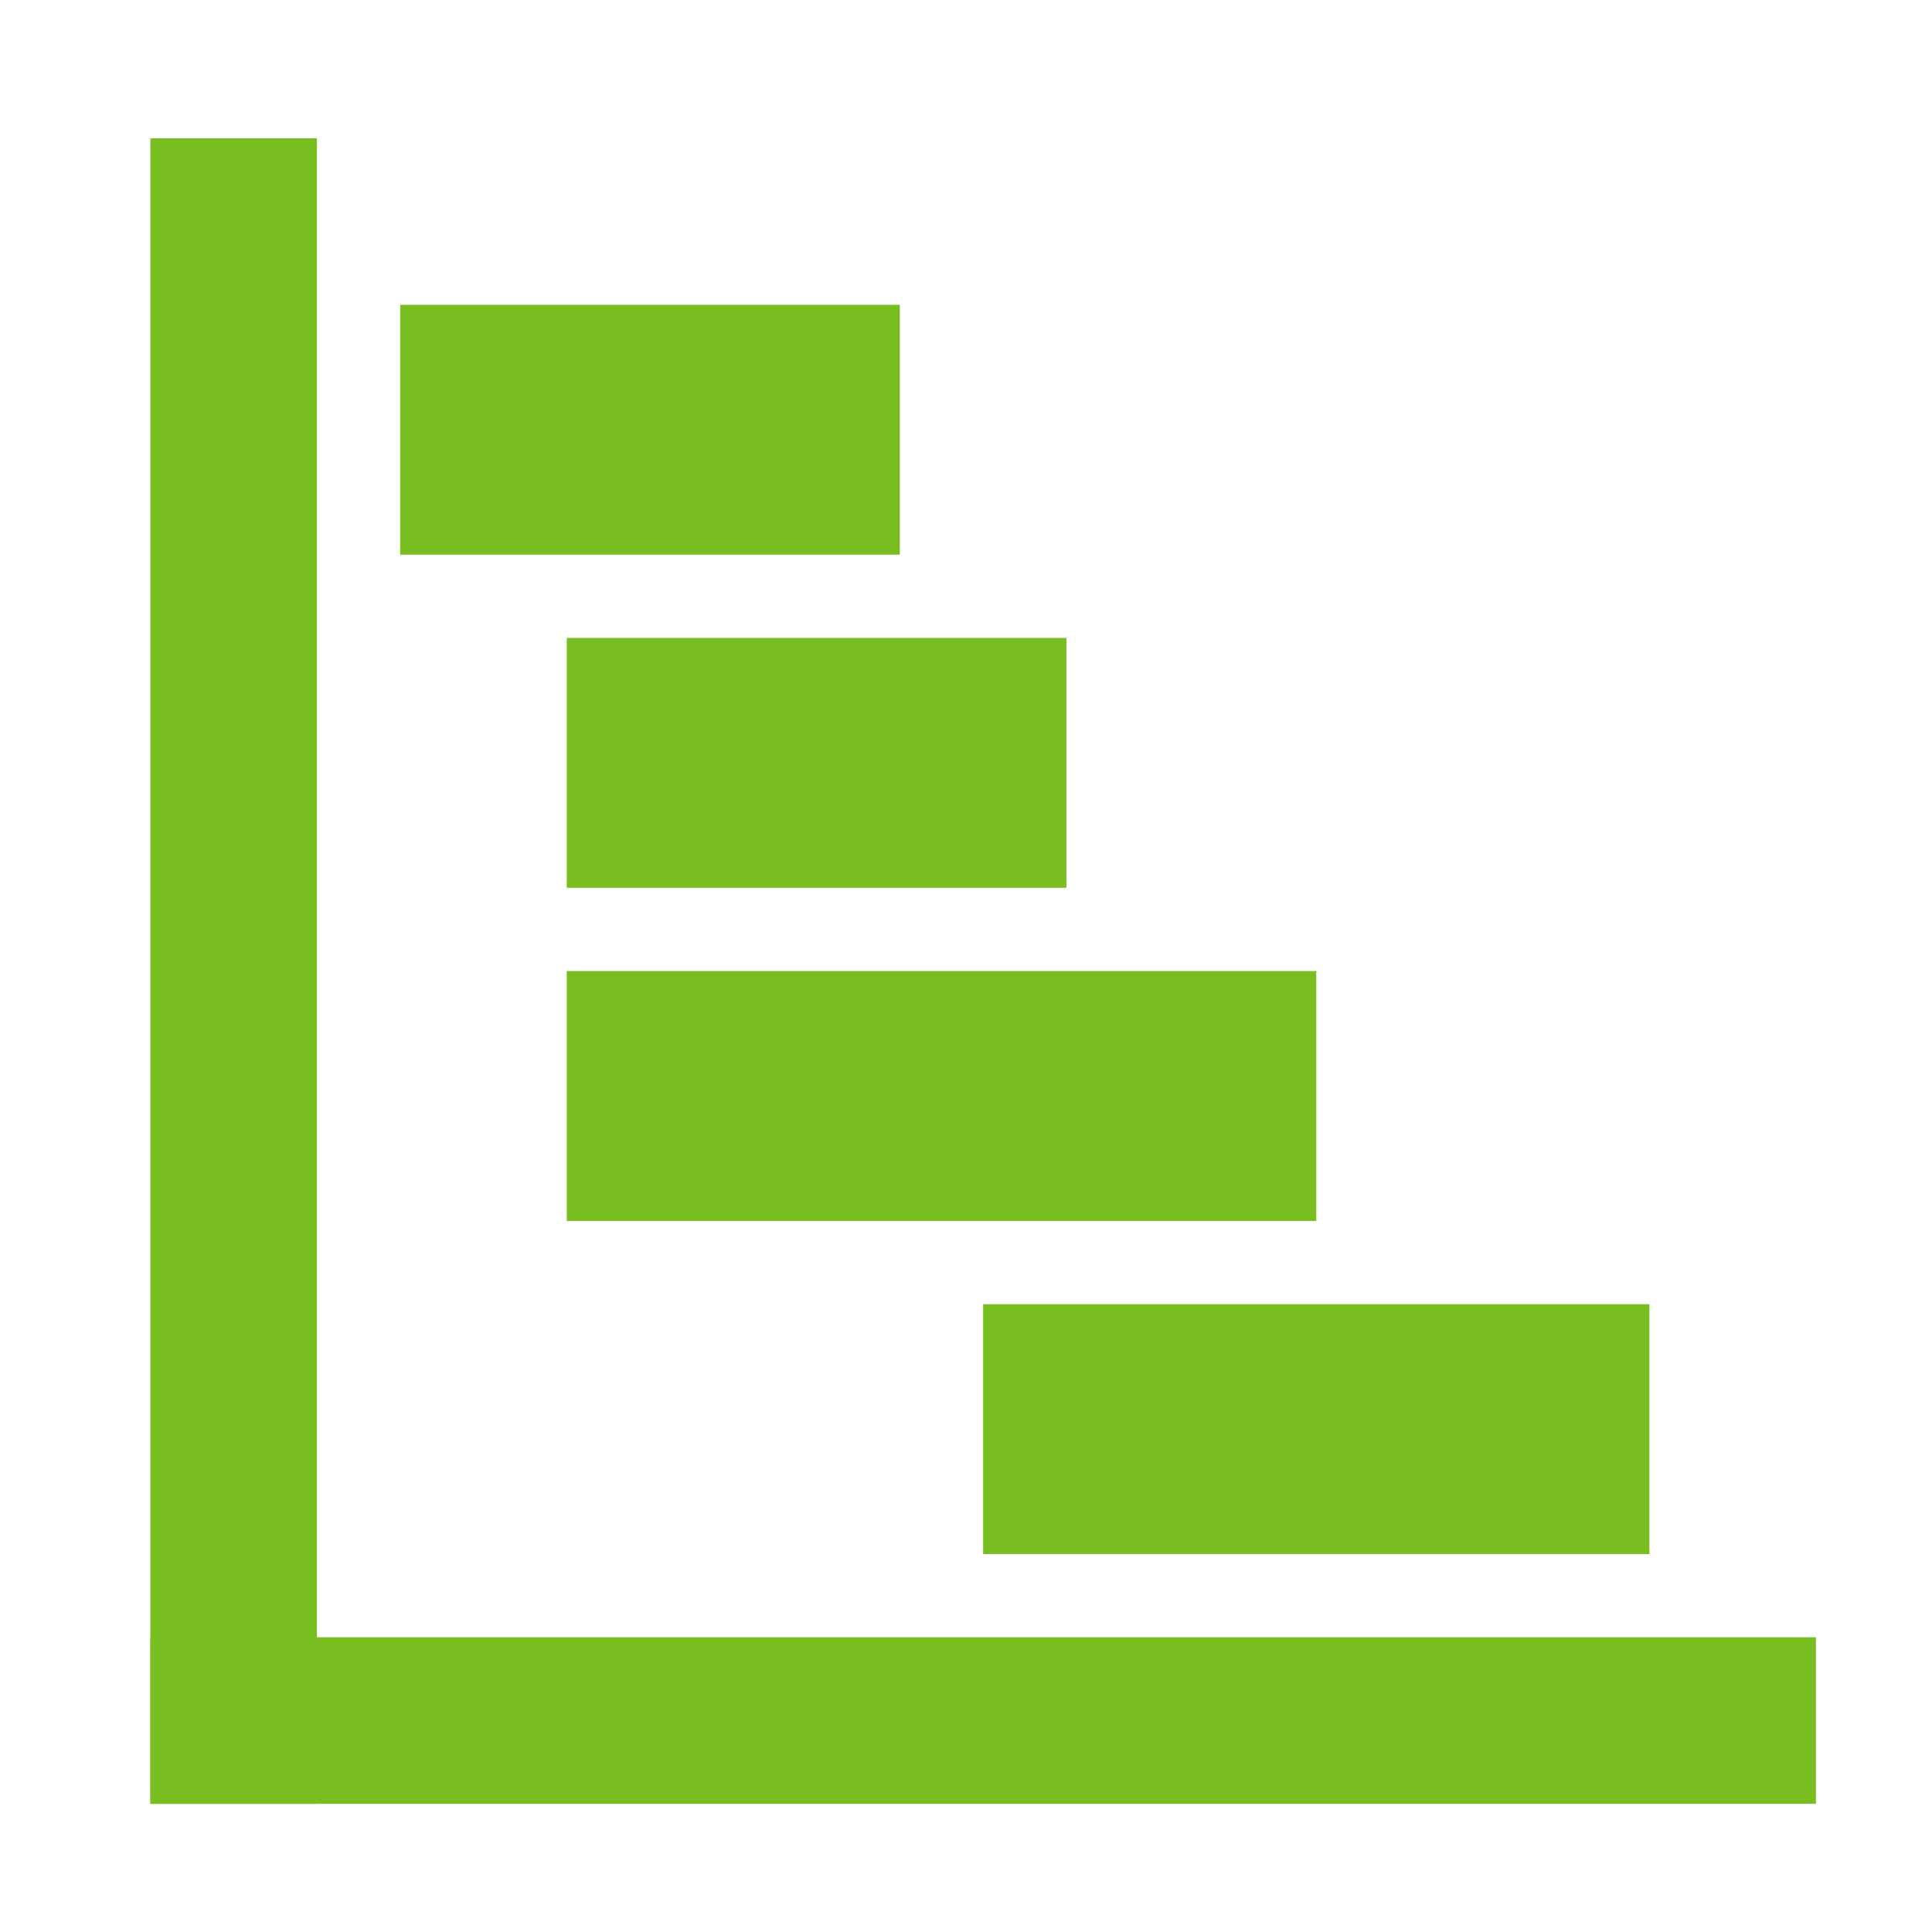
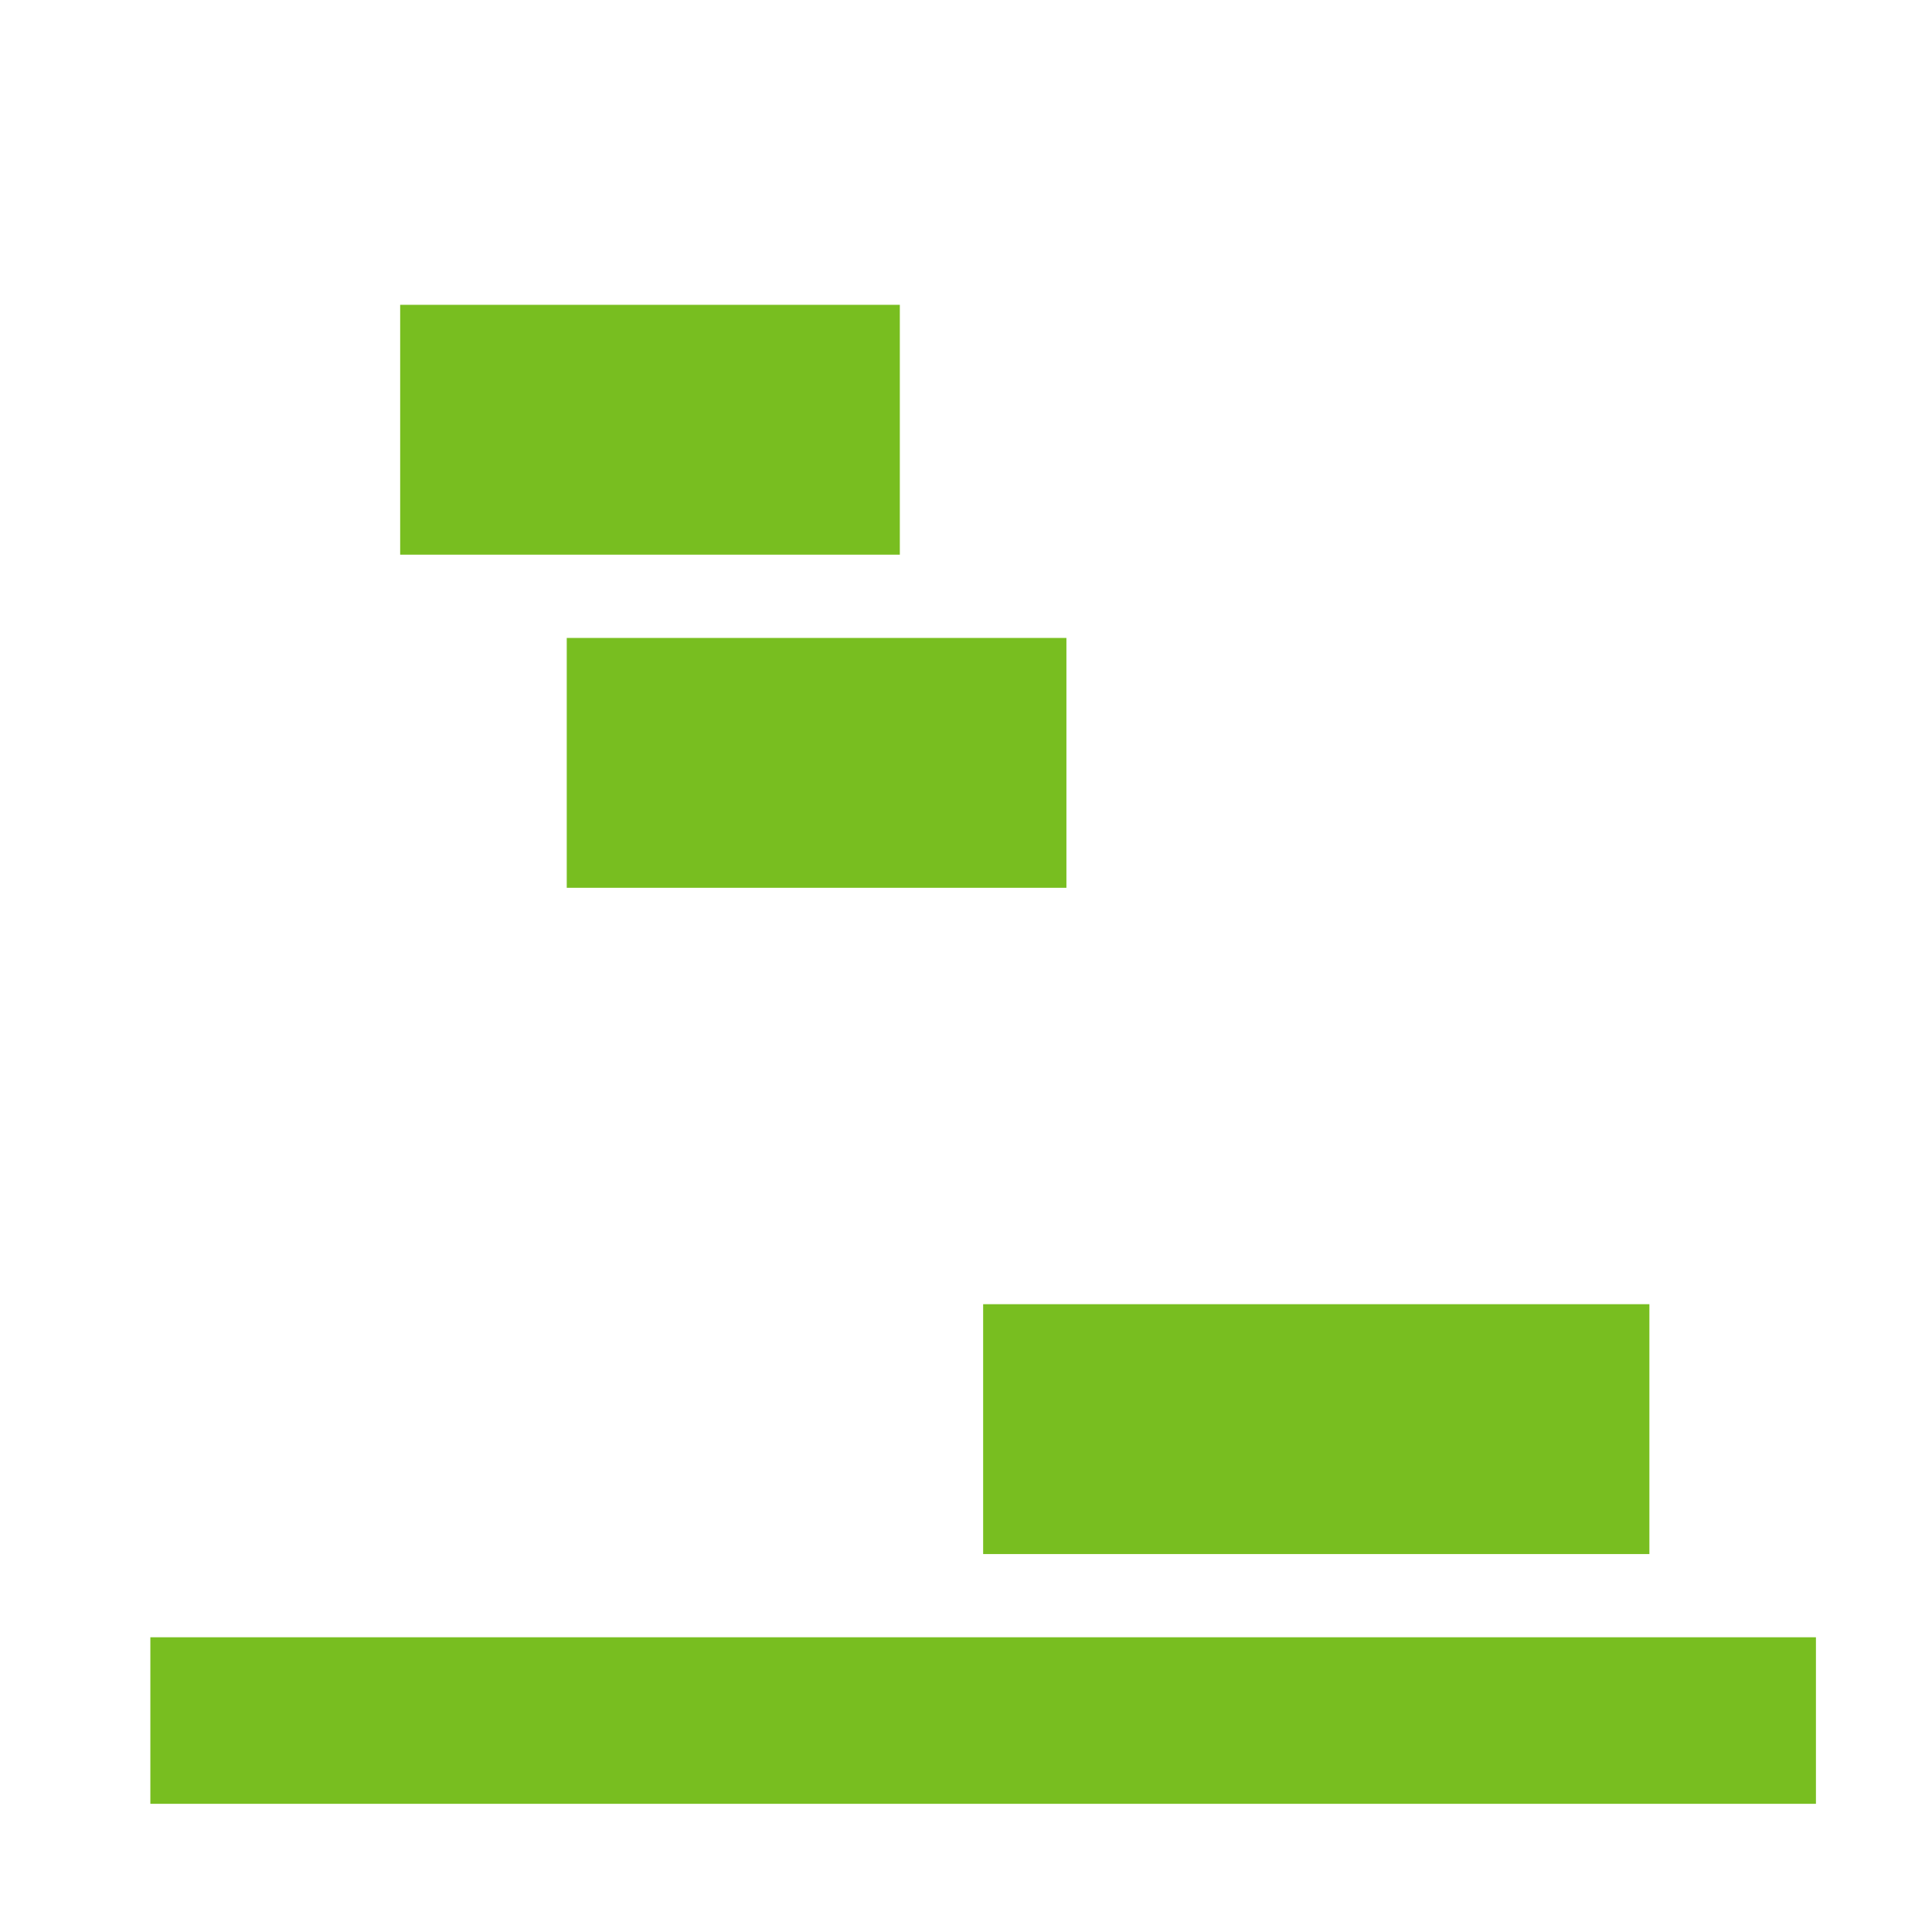
<svg xmlns="http://www.w3.org/2000/svg" id="Layer_1" data-name="Layer 1" viewBox="0 0 400 400">
  <title>Product_icons_green</title>
-   <rect x="31.13" y="28.63" width="34.48" height="344.84" style="fill:#78be20" />
  <rect x="31.13" y="338.98" width="344.84" height="34.48" style="fill:#78be20" />
  <rect x="82.85" y="63.11" width="103.45" height="51.73" style="fill:#78be20" />
  <rect x="117.34" y="132.08" width="103.45" height="51.73" style="fill:#78be20" />
-   <rect x="117.34" y="201.05" width="155.18" height="51.73" style="fill:#78be20" />
  <rect x="203.55" y="270.02" width="137.94" height="51.73" style="fill:#78be20" />
</svg>